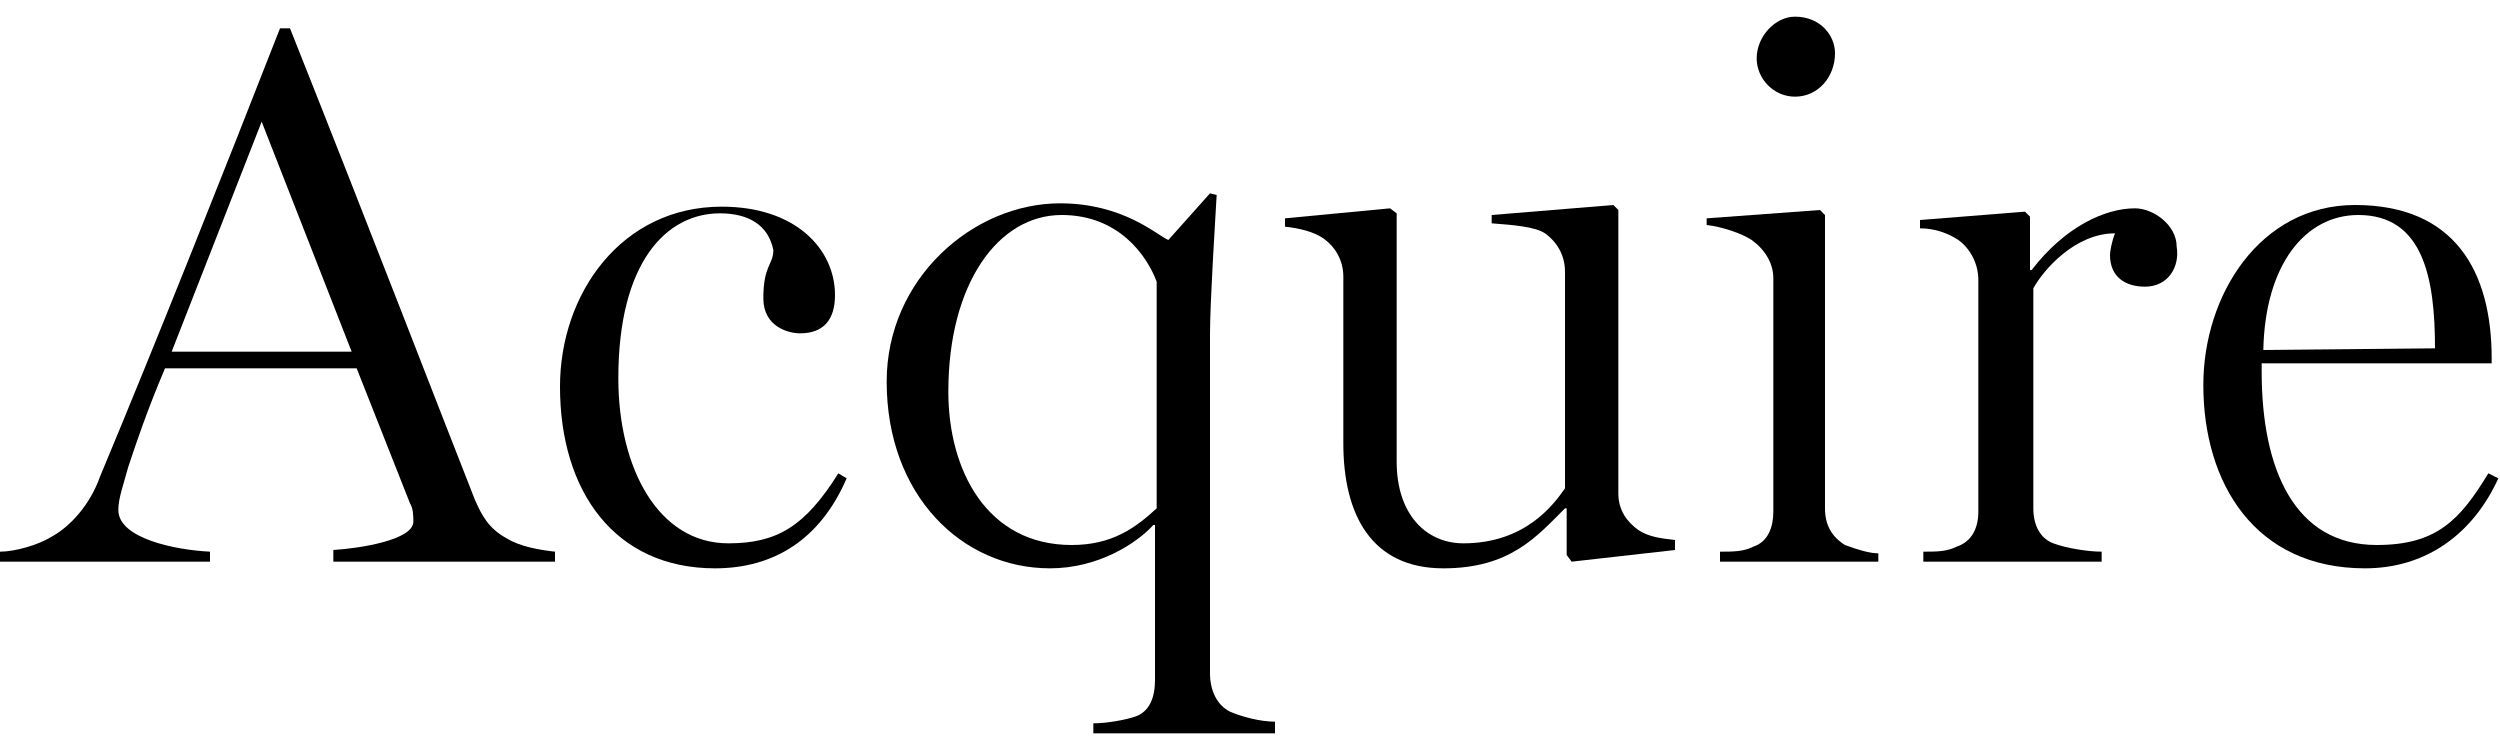
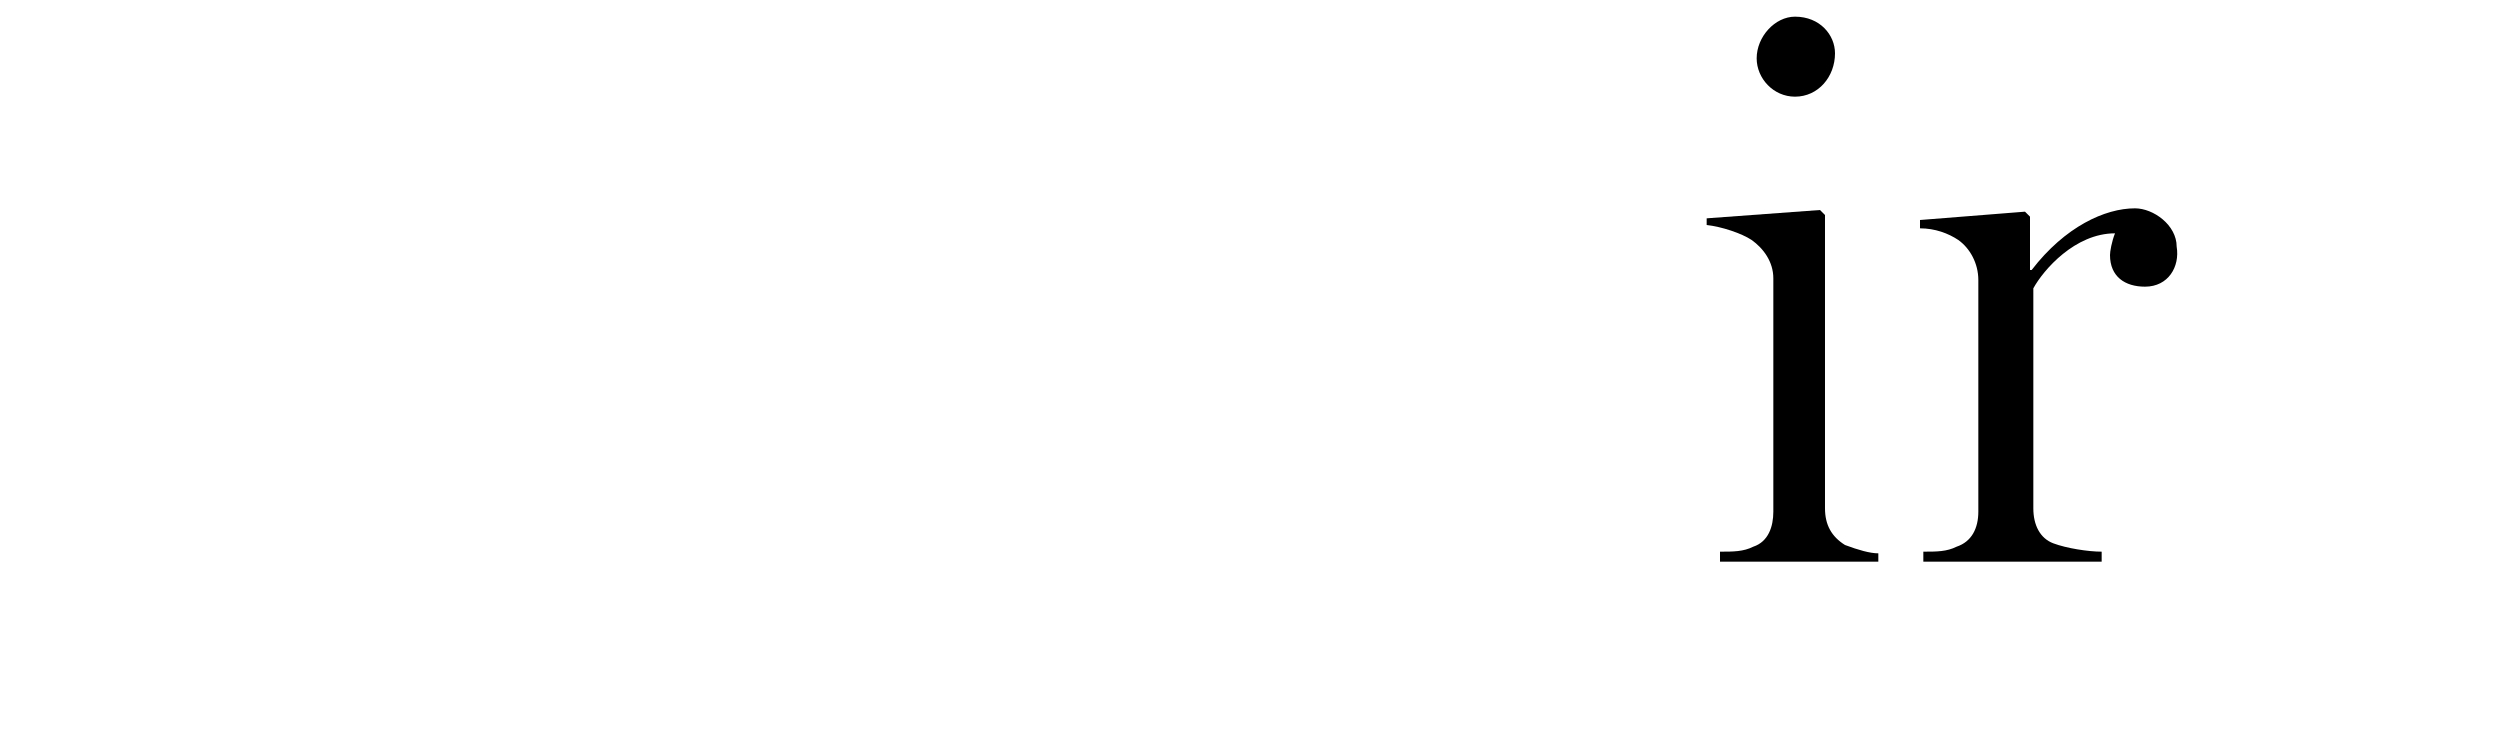
<svg xmlns="http://www.w3.org/2000/svg" version="1.1" id="Layer_1" x="0px" y="0px" viewBox="0 0 150 45" style="enable-background:new 0 0 150 45;" xml:space="preserve">
  <g>
-     <path d="M20,33.6v-0.6c1.6-0.1,4.8-0.6,4.8-1.7c0-0.3,0-0.8-0.2-1.1l-3.2-8.1H9.9c-1.1,2.6-1.7,4.4-2.2,5.9   c-0.3,1.1-0.6,1.9-0.6,2.6c0,1.7,3.4,2.4,5.5,2.5v0.6H0v-0.6c0.9,0,2.3-0.4,3.1-0.9c1.1-0.6,2.3-1.9,2.9-3.6   c3.3-7.9,7.4-18.2,10.8-26.9h0.6c4.7,11.8,9.4,24,11.1,28.3c0.4,0.9,0.8,1.7,1.9,2.3c0.8,0.5,2,0.7,2.9,0.8v0.6H20z M15.7,7.3   l-5.4,13.8h10.8L15.7,7.3z" />
-     <path d="M42.9,34.1c-6,0-9.3-4.6-9.3-10.9c0-5.6,3.7-10.8,9.7-10.8c4.5,0,6.8,2.6,6.8,5.3c0,1.5-0.7,2.3-2.1,2.3   c-0.7,0-2.2-0.4-2.2-2.1c0-2,0.6-2,0.6-2.9c-0.3-1.5-1.5-2.2-3.2-2.2c-3.2,0-6.1,2.9-6.1,9.9c0,5.4,2.4,9.9,6.6,9.9   c2.9,0,4.6-1,6.6-4.2l0.5,0.3C49.2,32.4,46.4,34.1,42.9,34.1z" />
-     <path d="M65.6,44v-0.6c0.8,0,1.9-0.2,2.5-0.4c0.9-0.3,1.2-1.2,1.2-2.2v-9.3l-0.1,0c-1,1.1-3.3,2.6-6.2,2.6c-5.3,0-9.8-4.4-9.8-11.2   c0-6.2,5.2-10.7,10.4-10.7c3.8,0,5.8,1.9,6.5,2.2l2.5-2.8l0.4,0.1c-0.1,1.8-0.4,6.4-0.4,8.4v20.3c0,1,0.4,1.9,1.2,2.3   c0.7,0.3,1.8,0.6,2.7,0.6V44H65.6z M69.4,16.9c-0.6-1.6-2.3-4-5.7-4c-3.8,0-6.8,4.1-6.8,10.6c0,4.7,2.3,9.2,7.4,9.2   c2.4,0,3.8-1,5.1-2.2V16.9z" />
-     <path d="M94.3,33.7L94,33.3v-2.8h-0.1c-1.7,1.7-3.3,3.6-7.3,3.6c-4.3,0-6-3.2-6-7.5v-10c0-1-0.5-1.8-1.2-2.3   c-0.6-0.4-1.4-0.6-2.3-0.7v-0.5l6.3-0.6l0.4,0.3v14.9c0,3.2,1.8,4.9,4,4.9c3.7,0,5.4-2.3,6.1-3.3v-13c0-1-0.5-1.8-1.2-2.3   c-0.6-0.4-1.9-0.5-3.2-0.6v-0.5l7.3-0.6l0.3,0.3v17c0,1,0.5,1.7,1.2,2.2c0.6,0.4,1.3,0.5,2.2,0.6v0.6L94.3,33.7z" />
    <path d="M103.2,33.6v-0.5c0.8,0,1.4,0,2-0.3c0.9-0.3,1.2-1.2,1.2-2.1V16.7c0-1-0.6-1.8-1.3-2.3c-0.6-0.4-1.8-0.8-2.7-0.9v-0.4   l6.8-0.5l0.3,0.3v17.6c0,1,0.4,1.7,1.2,2.2c0.8,0.3,1.5,0.5,2,0.5v0.5H103.2z M107.7,5.8c-1.3,0-2.3-1.1-2.3-2.3   c0-1.3,1.1-2.5,2.3-2.5c1.5,0,2.4,1.1,2.4,2.2C110.1,4.6,109.1,5.8,107.7,5.8z" />
    <path d="M128.7,17.2c-1.2,0-2.1-0.6-2.1-1.9c0-0.2,0.1-0.8,0.3-1.3c-2.4,0-4.3,2.2-4.9,3.3v13.2c0,1,0.4,1.8,1.2,2.1   c0.8,0.3,2.1,0.5,2.9,0.5v0.6h-10.7v-0.6c0.8,0,1.4,0,2-0.3c0.9-0.3,1.3-1.1,1.3-2.1V16.8c0-1-0.5-1.9-1.2-2.4   c-0.6-0.4-1.4-0.7-2.3-0.7v-0.5l6.3-0.5l0.3,0.3v3.2h0.1c2-2.6,4.4-3.7,6.2-3.7c1.1,0,2.5,1,2.5,2.3   C130.8,16,130.1,17.2,128.7,17.2z" />
-     <path d="M141.9,34.1c-6.6,0-9.7-5.1-9.7-11c0-5.4,3.4-10.8,9.1-10.8c6,0,8.2,4,8.2,9.2v0.3h-13.8v0.5c0,5.9,2,10.4,6.9,10.4   c3.6,0,5-1.5,6.7-4.3l0.6,0.3C148.4,32,145.6,34.1,141.9,34.1z M141.5,12.9c-3.2,0-5.6,3-5.7,8.1l10.3-0.1   C146.1,16.7,145.4,12.9,141.5,12.9z" />
  </g>
</svg>